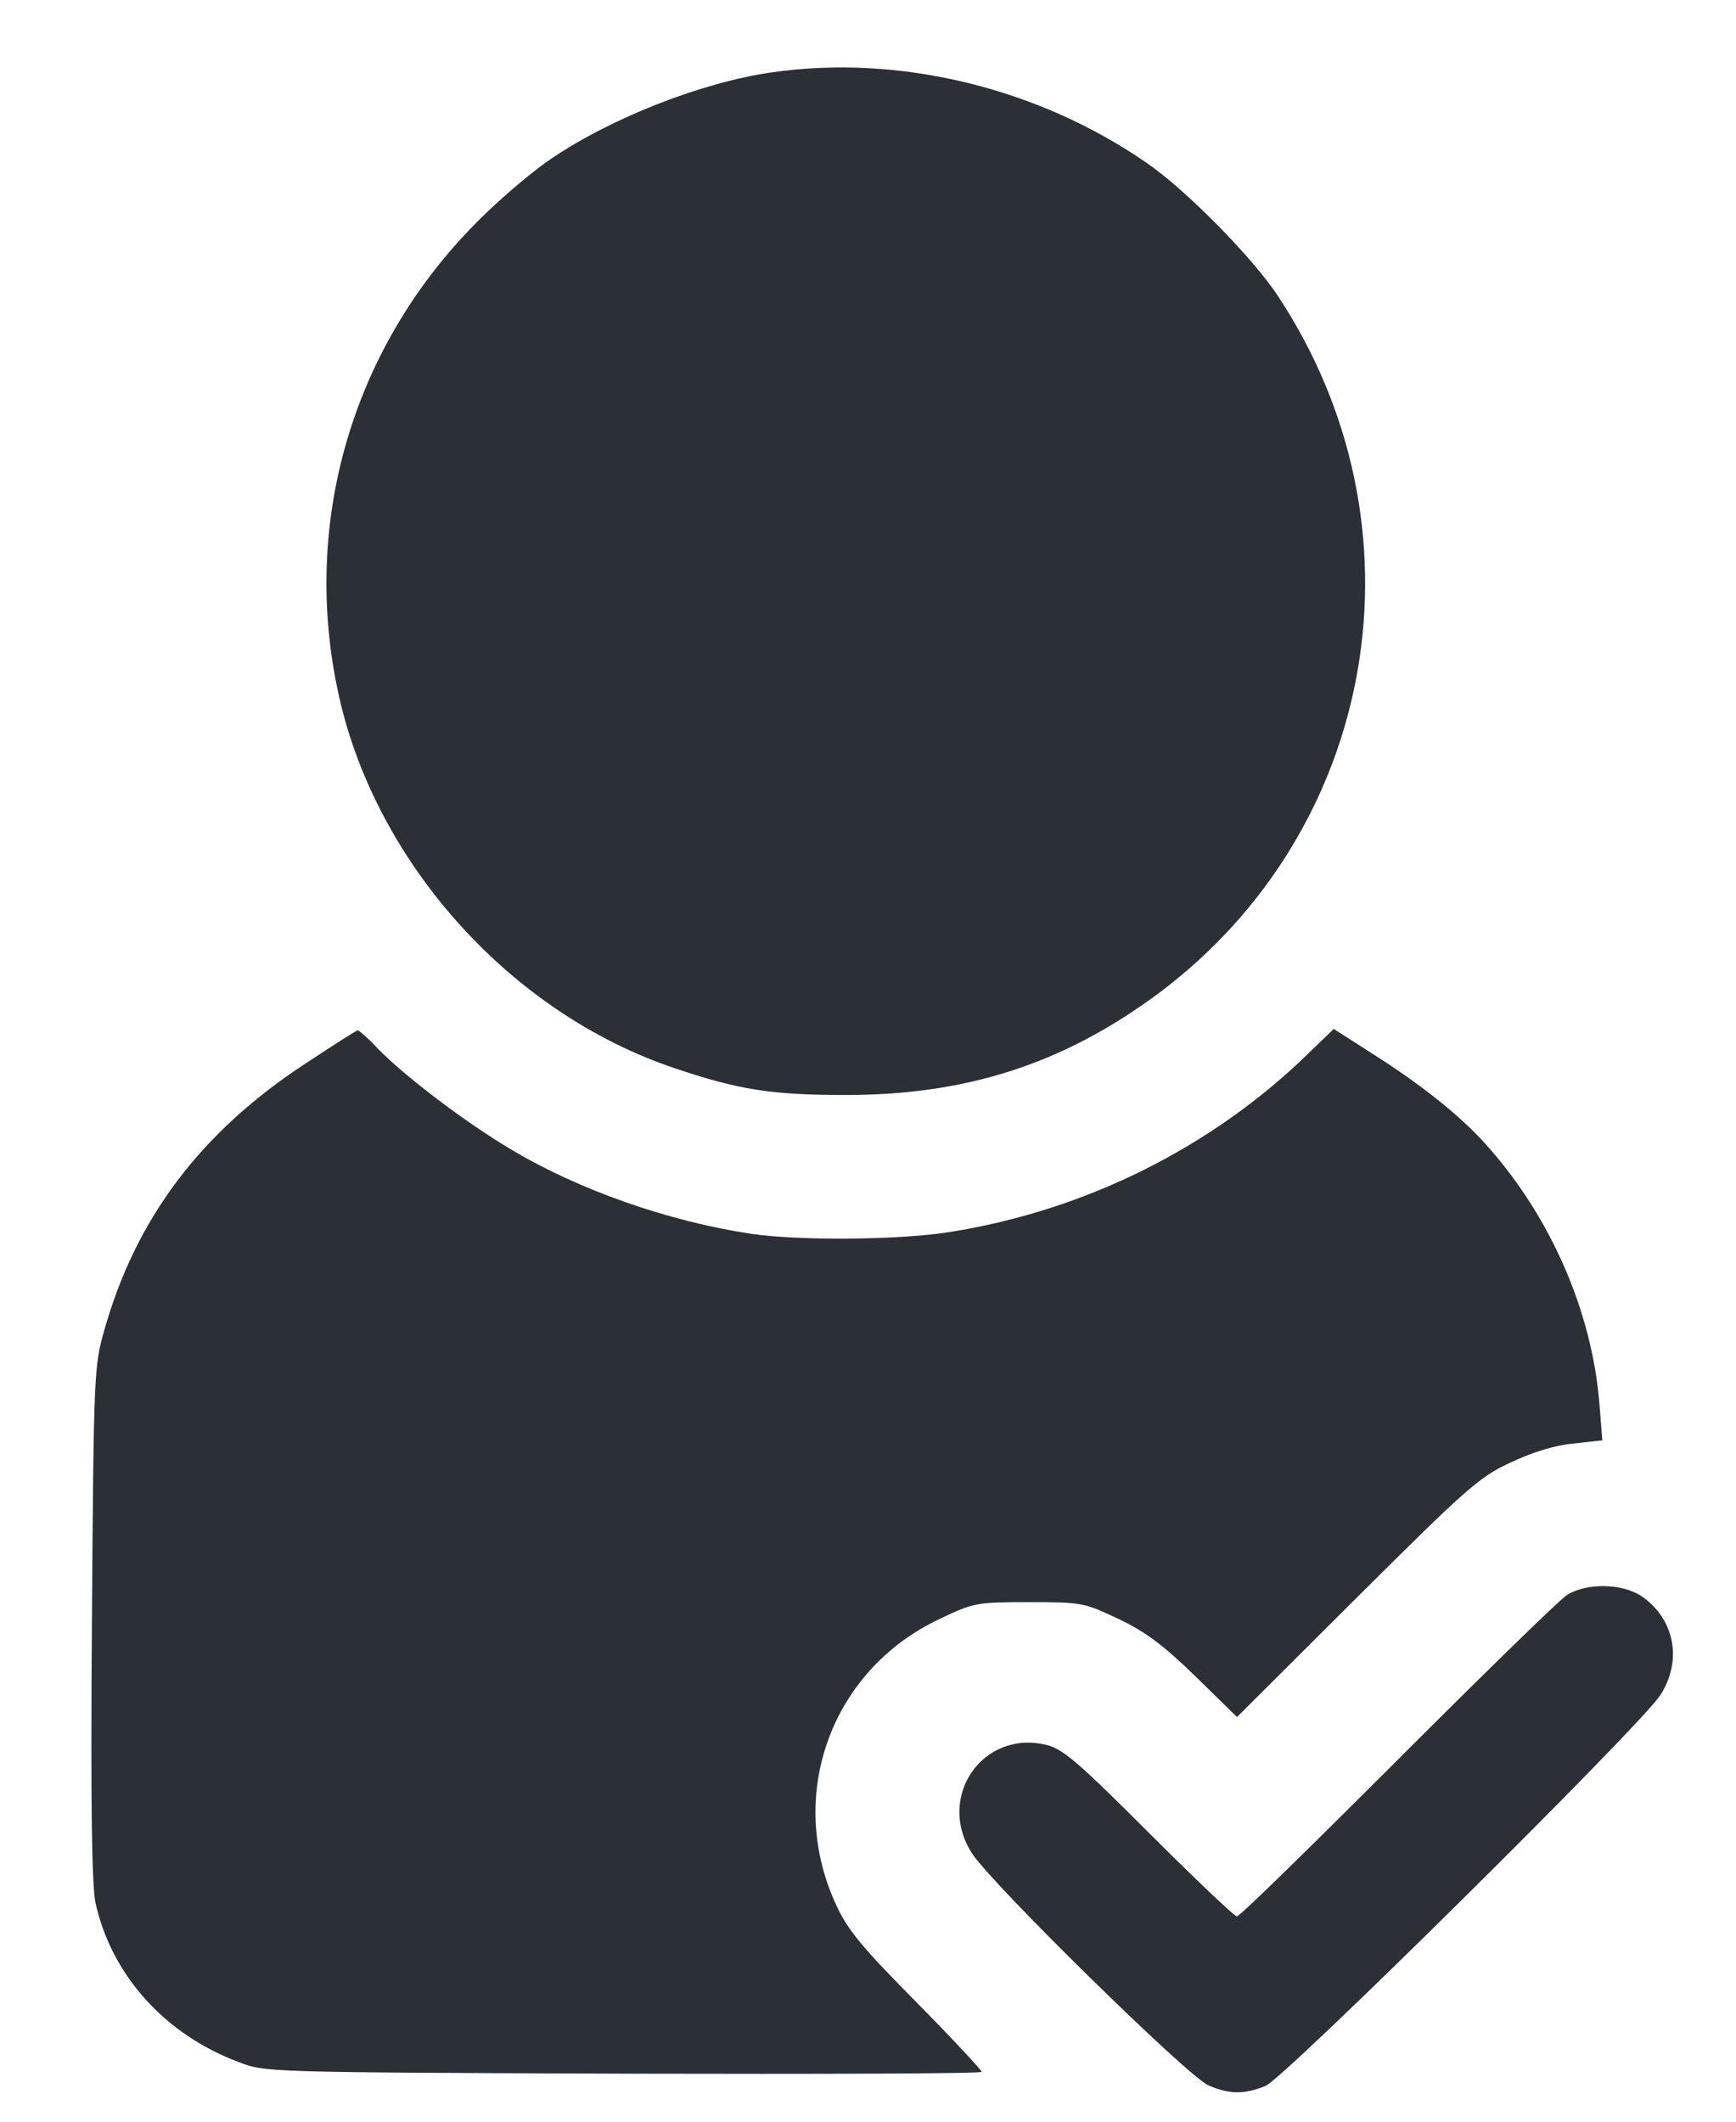
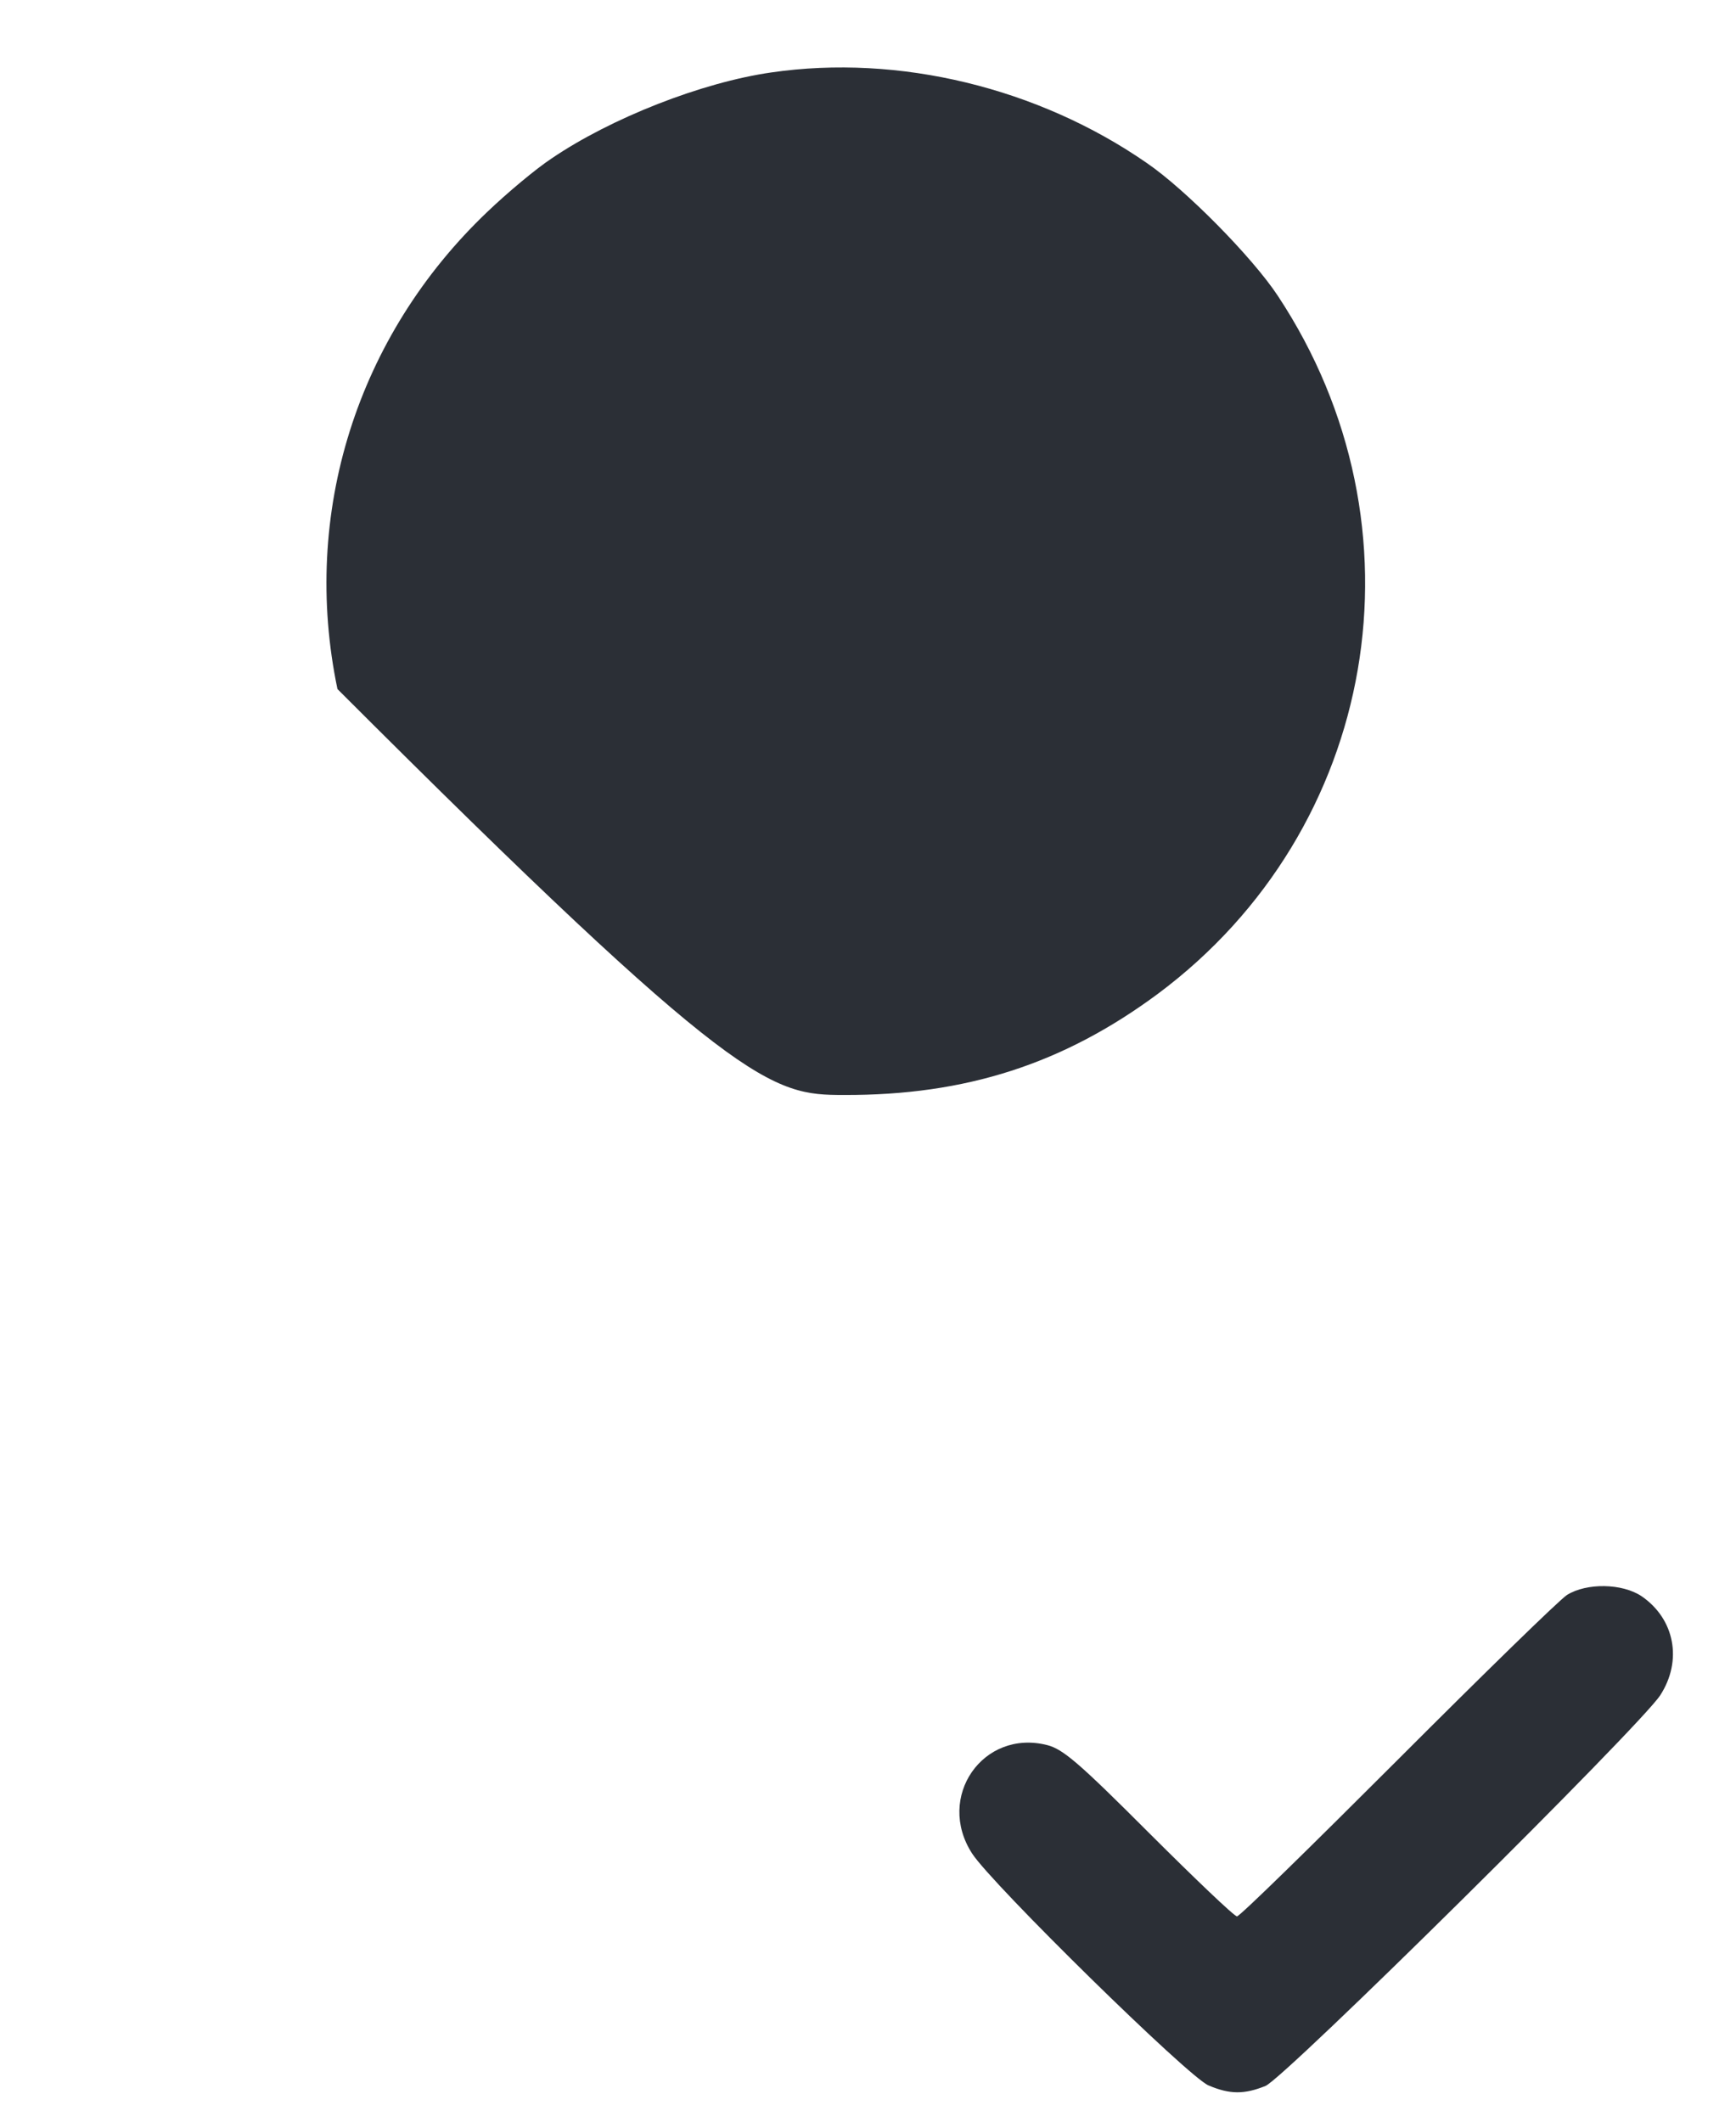
<svg xmlns="http://www.w3.org/2000/svg" width="18" height="22" viewBox="0 0 18 22" fill="none">
-   <path d="M7.999 0.751C7.277 0.854 6.335 1.225 5.721 1.642C5.557 1.75 5.261 1.998 5.055 2.195C3.7 3.484 3.119 5.326 3.499 7.145C3.864 8.912 5.275 10.501 7 11.078C7.652 11.298 7.999 11.354 8.749 11.354C10.014 11.359 11.027 11.031 12.007 10.304C14.289 8.603 14.833 5.462 13.249 3.067C12.986 2.668 12.293 1.965 11.889 1.689C10.764 0.91 9.321 0.559 7.999 0.751Z" fill="#2B2F36" />
-   <path d="M3.17 11.026C2.082 11.738 1.407 12.633 1.079 13.801C0.976 14.166 0.971 14.246 0.953 16.824C0.939 18.769 0.953 19.543 0.99 19.73C1.154 20.476 1.707 21.094 2.471 21.38C2.748 21.488 2.748 21.488 6.465 21.502C8.504 21.507 10.178 21.502 10.178 21.483C10.178 21.465 9.873 21.137 9.498 20.757C8.94 20.194 8.79 20.012 8.673 19.759C8.143 18.624 8.612 17.321 9.742 16.787C10.098 16.618 10.121 16.613 10.67 16.613C11.223 16.613 11.237 16.618 11.598 16.787C11.879 16.922 12.057 17.054 12.395 17.382L12.826 17.804L14.068 16.566C15.212 15.427 15.339 15.315 15.662 15.165C15.892 15.057 16.117 14.987 16.314 14.968L16.614 14.935L16.585 14.569C16.51 13.604 16.079 12.615 15.409 11.869C15.137 11.565 14.729 11.241 14.218 10.918L13.829 10.669L13.562 10.927C12.564 11.898 11.26 12.549 9.854 12.774C9.339 12.858 8.289 12.868 7.787 12.793C6.939 12.666 6.01 12.343 5.303 11.921C4.829 11.64 4.21 11.171 3.92 10.876C3.821 10.768 3.723 10.684 3.709 10.684C3.695 10.684 3.456 10.838 3.17 11.026Z" fill="#2B2F36" />
+   <path d="M7.999 0.751C7.277 0.854 6.335 1.225 5.721 1.642C5.557 1.75 5.261 1.998 5.055 2.195C3.7 3.484 3.119 5.326 3.499 7.145C7.652 11.298 7.999 11.354 8.749 11.354C10.014 11.359 11.027 11.031 12.007 10.304C14.289 8.603 14.833 5.462 13.249 3.067C12.986 2.668 12.293 1.965 11.889 1.689C10.764 0.91 9.321 0.559 7.999 0.751Z" fill="#2B2F36" />
  <path d="M16.248 16.538C16.173 16.585 15.381 17.358 14.491 18.249C13.6 19.14 12.855 19.871 12.826 19.871C12.798 19.871 12.391 19.482 11.917 19.009C11.186 18.277 11.022 18.137 10.858 18.095C10.192 17.926 9.7 18.634 10.08 19.22C10.286 19.538 12.325 21.54 12.531 21.624C12.752 21.718 12.902 21.718 13.122 21.629C13.328 21.54 16.998 17.907 17.214 17.579C17.448 17.218 17.364 16.787 17.022 16.552C16.82 16.416 16.45 16.412 16.248 16.538Z" fill="#2B2F36" />
</svg>